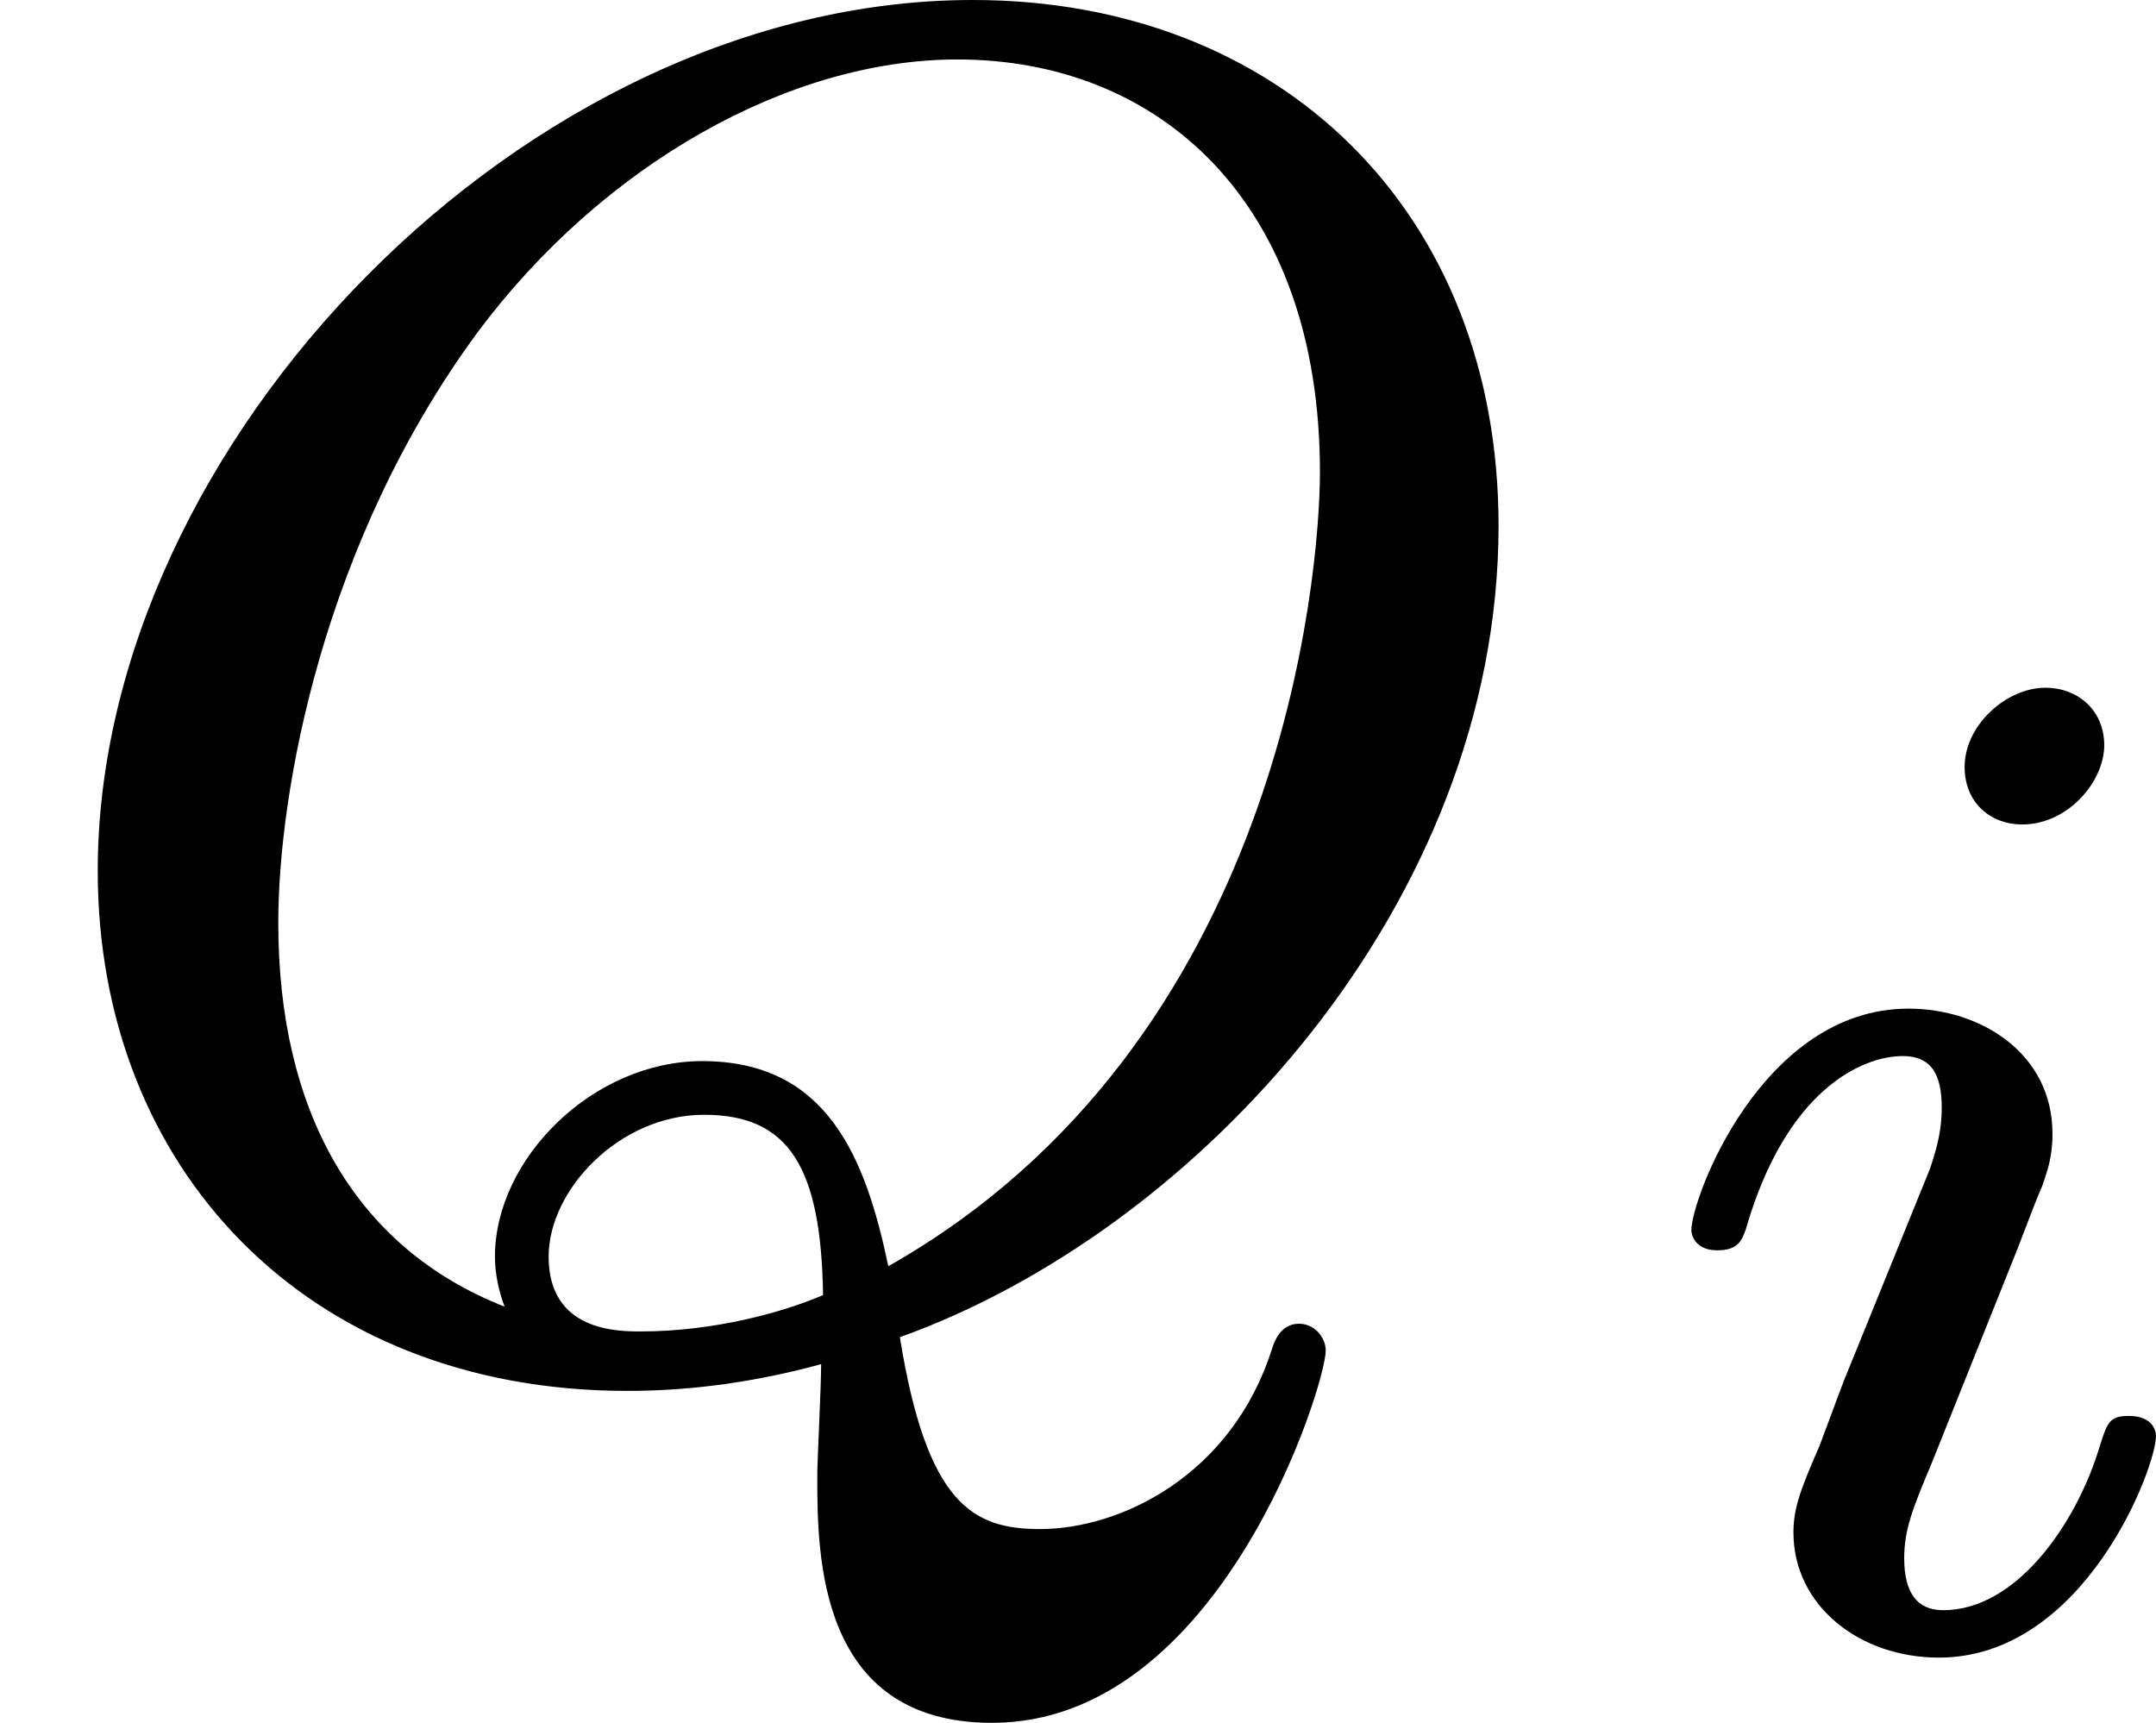
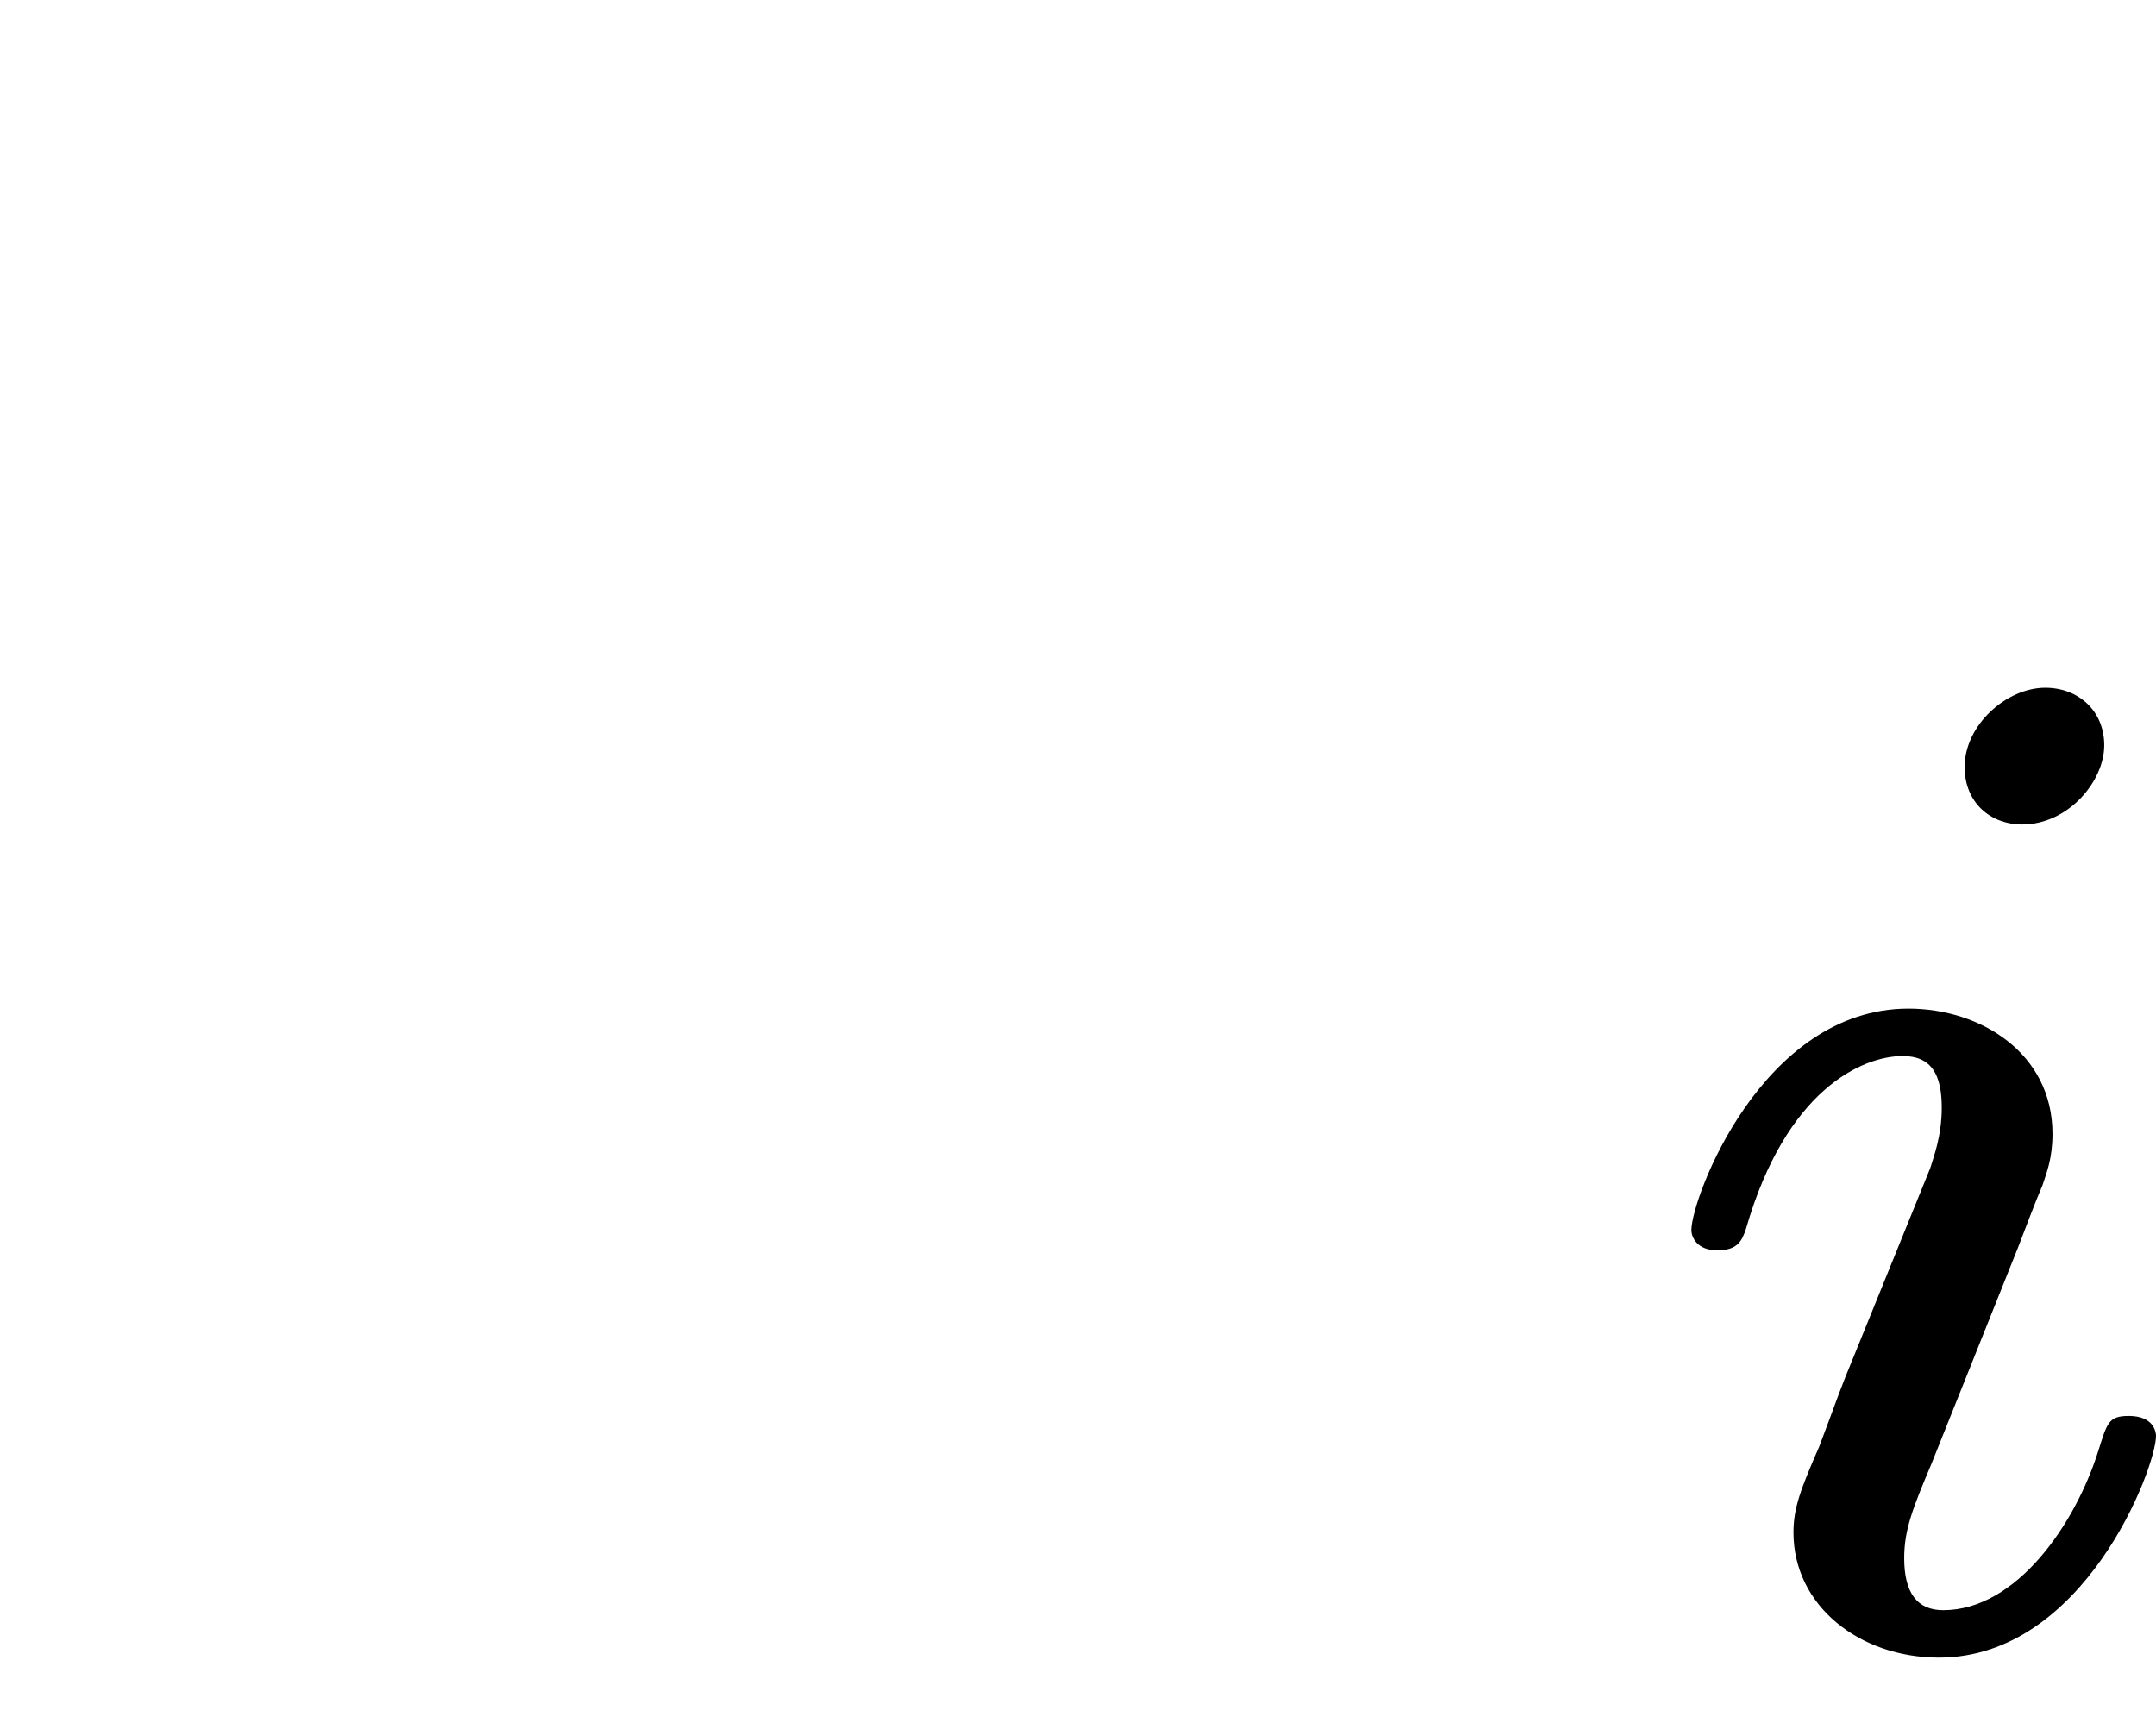
<svg xmlns="http://www.w3.org/2000/svg" xmlns:xlink="http://www.w3.org/1999/xlink" version="1.1" width="17.912pt" height="14.314pt" viewBox="256.994 74.528 17.912 14.314">
  <defs>
    <path id="g1-105" d="M2.08-3.73C2.08-3.873 1.973-3.969 1.835-3.969C1.674-3.969 1.5-3.814 1.5-3.64C1.5-3.491 1.608-3.401 1.739-3.401C1.931-3.401 2.08-3.581 2.08-3.73ZM1.722-1.644C1.745-1.704 1.799-1.847 1.823-1.901C1.841-1.955 1.865-2.014 1.865-2.116C1.865-2.451 1.566-2.636 1.267-2.636C.658-2.636 .365-1.847 .365-1.716C.365-1.686 .389-1.632 .472-1.632S.574-1.668 .592-1.722C.759-2.301 1.076-2.439 1.243-2.439C1.363-2.439 1.405-2.361 1.405-2.224C1.405-2.104 1.369-2.014 1.357-1.973L1.046-1.207C.974-1.034 .974-1.022 .897-.819C.819-.64 .789-.562 .789-.46C.789-.155 1.064 .06 1.393 .06C1.997 .06 2.295-.729 2.295-.861C2.295-.873 2.289-.944 2.182-.944C2.098-.944 2.092-.915 2.056-.801C1.961-.496 1.716-.137 1.411-.137C1.303-.137 1.249-.209 1.249-.353C1.249-.472 1.285-.562 1.363-.747L1.722-1.644Z" />
-     <path id="g2-81" d="M3.738-.056C4.981-.502 6.225-1.865 6.225-3.427C6.225-4.734 5.316-5.611 4.041-5.611C2.184-5.611 .406-3.77 .406-1.993C.406-.765 1.267 .167 2.606 .167C2.821 .167 3.092 .143 3.411 .056C3.411 .151 3.395 .454 3.395 .518C3.395 .845 3.395 1.546 4.121 1.546C5.069 1.546 5.507 .143 5.507 0C5.507-.056 5.46-.112 5.396-.112C5.316-.112 5.292-.032 5.284-.008C5.117 .518 4.655 .741 4.32 .741C4.041 .741 3.85 .638 3.738-.056ZM2.096-.183C1.467-.43 1.156-1.004 1.156-1.777C1.156-2.319 1.339-3.355 1.985-4.232C2.503-4.926 3.276-5.364 3.977-5.364C4.814-5.364 5.483-4.774 5.483-3.65C5.483-3.228 5.324-1.275 3.69-.351C3.595-.805 3.435-1.203 2.917-1.203C2.463-1.203 2.056-.797 2.056-.391C2.056-.319 2.072-.247 2.096-.183ZM3.419-.231C3.252-.159 2.965-.08 2.662-.08C2.566-.08 2.279-.08 2.279-.391C2.279-.669 2.574-.98 2.925-.98S3.411-.765 3.419-.231Z" />
  </defs>
  <g id="page27" transform="matrix(2 0 0 2 0 0)">
    <use x="128.497" y="42.875" xlink:href="#g2-81" />
    <use x="135.158" y="44.09" xlink:href="#g1-105" />
  </g>
</svg>